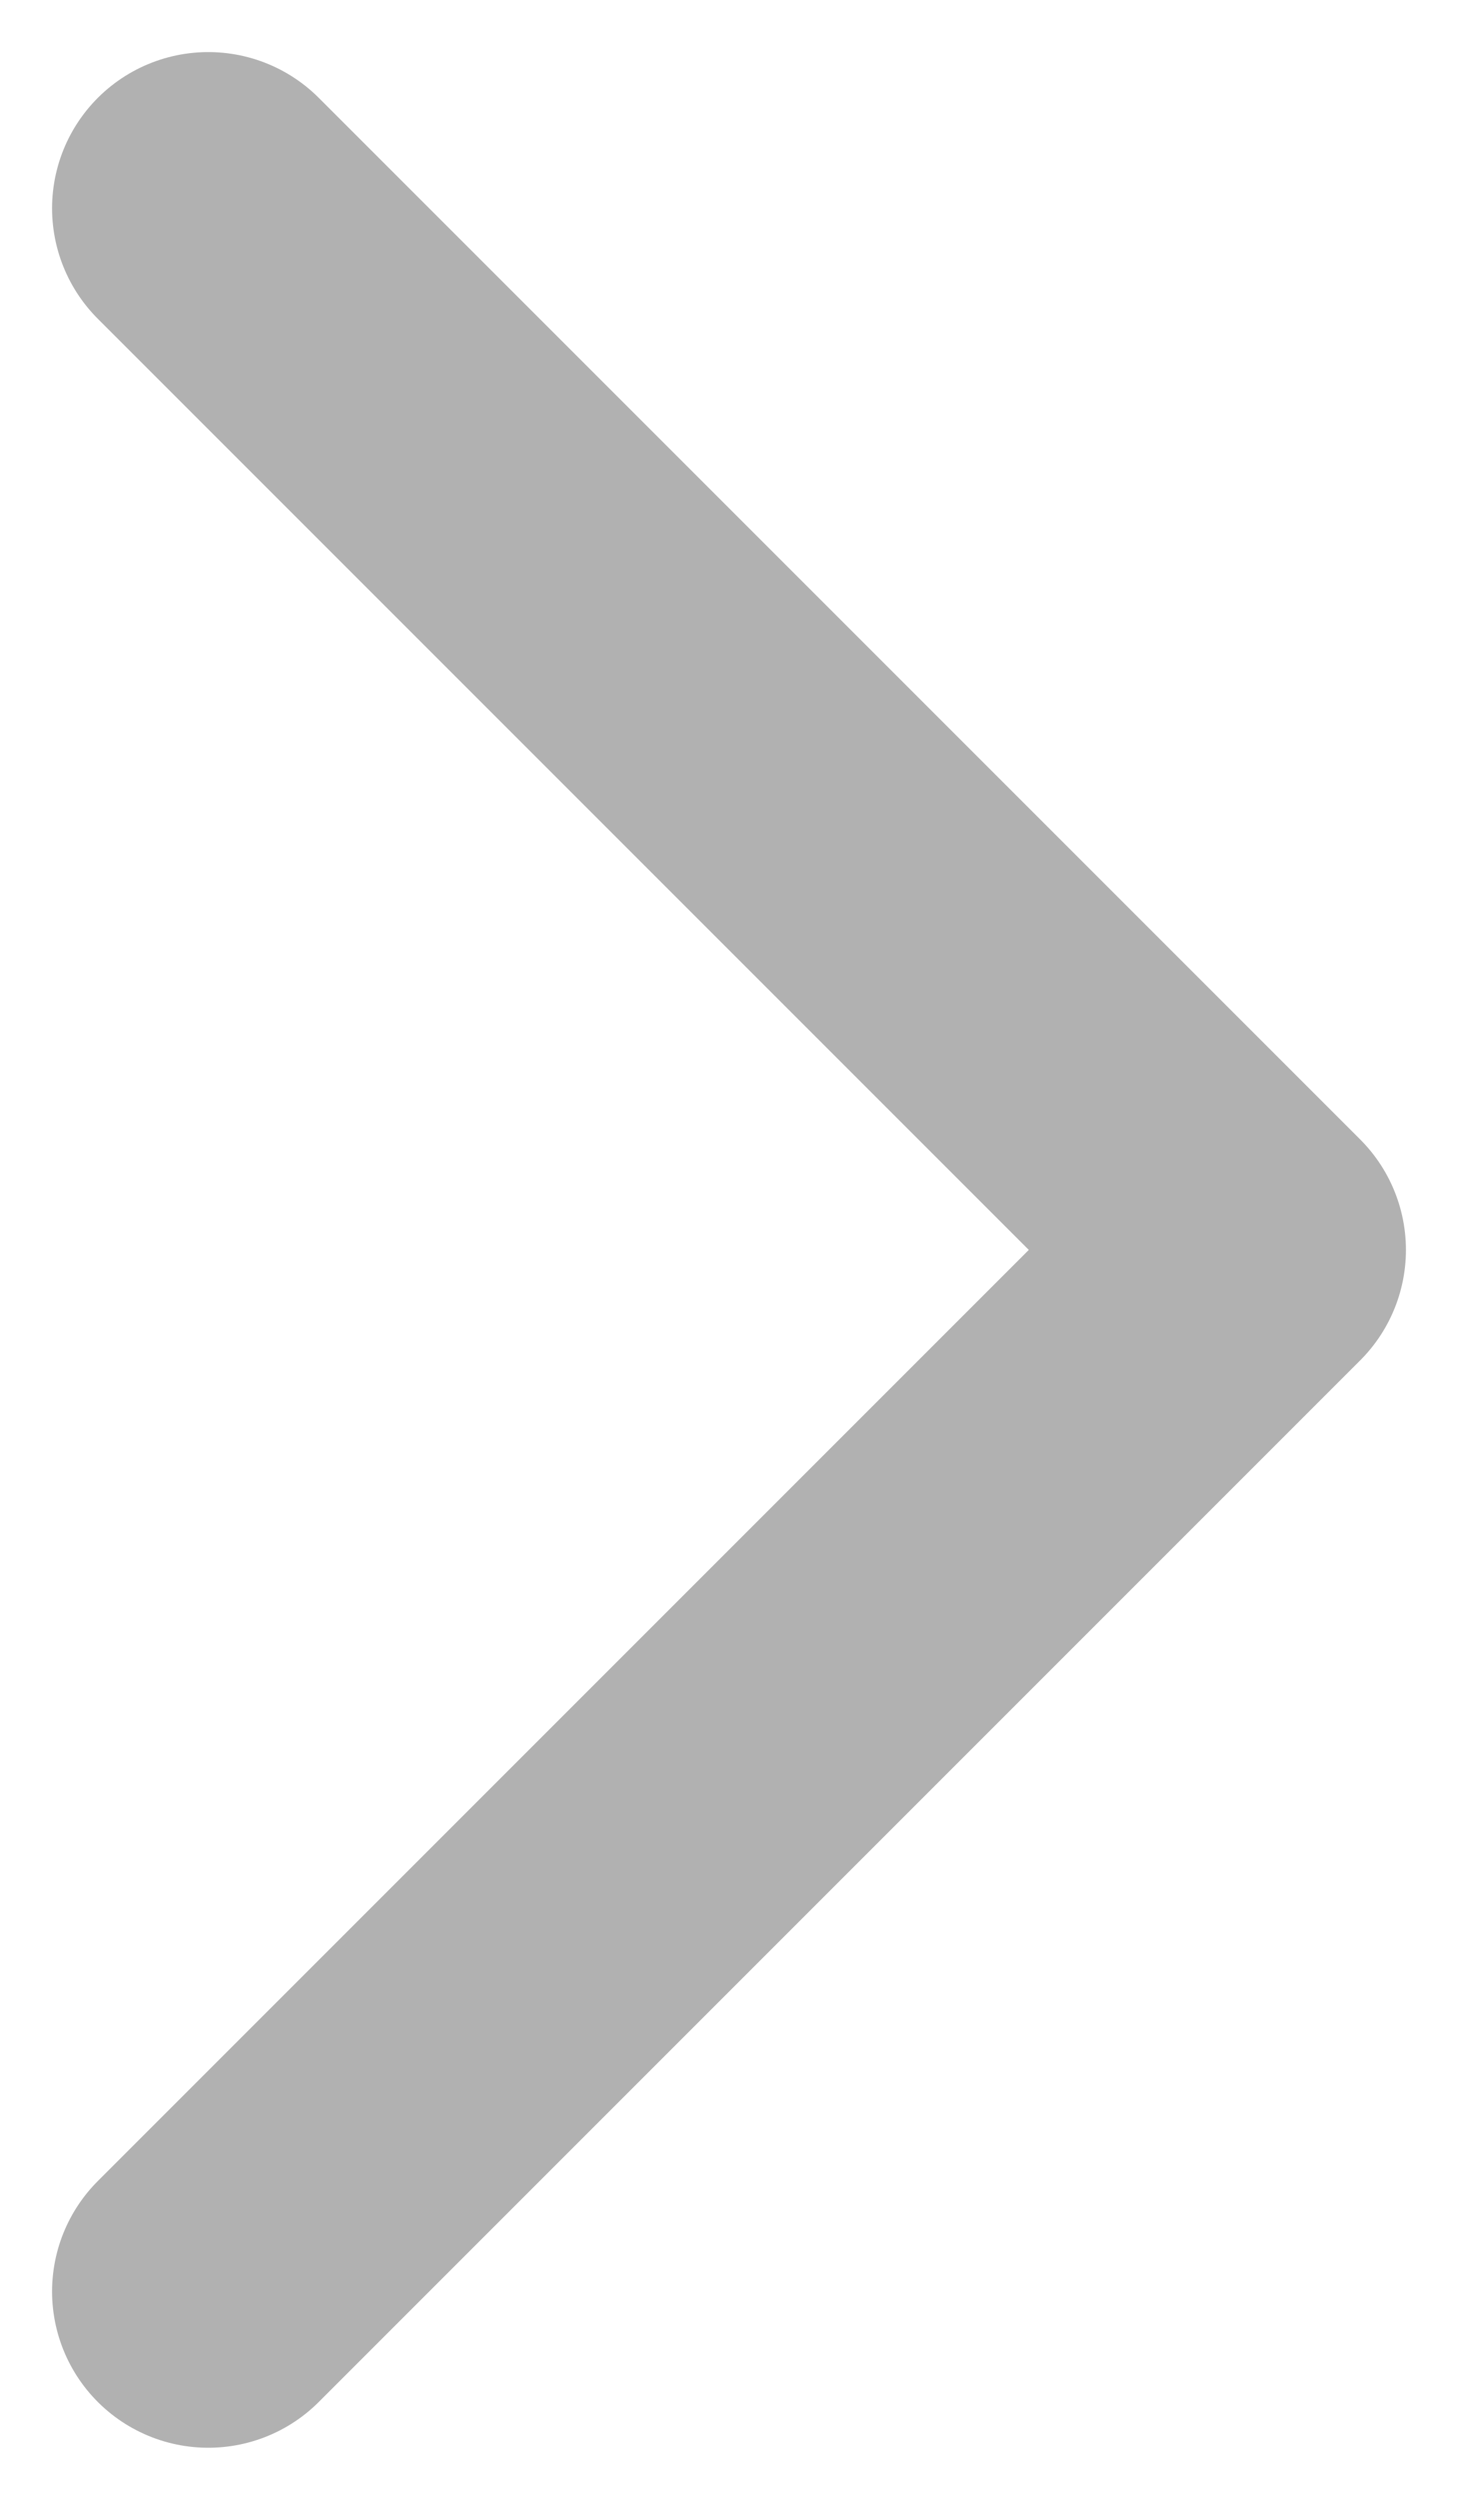
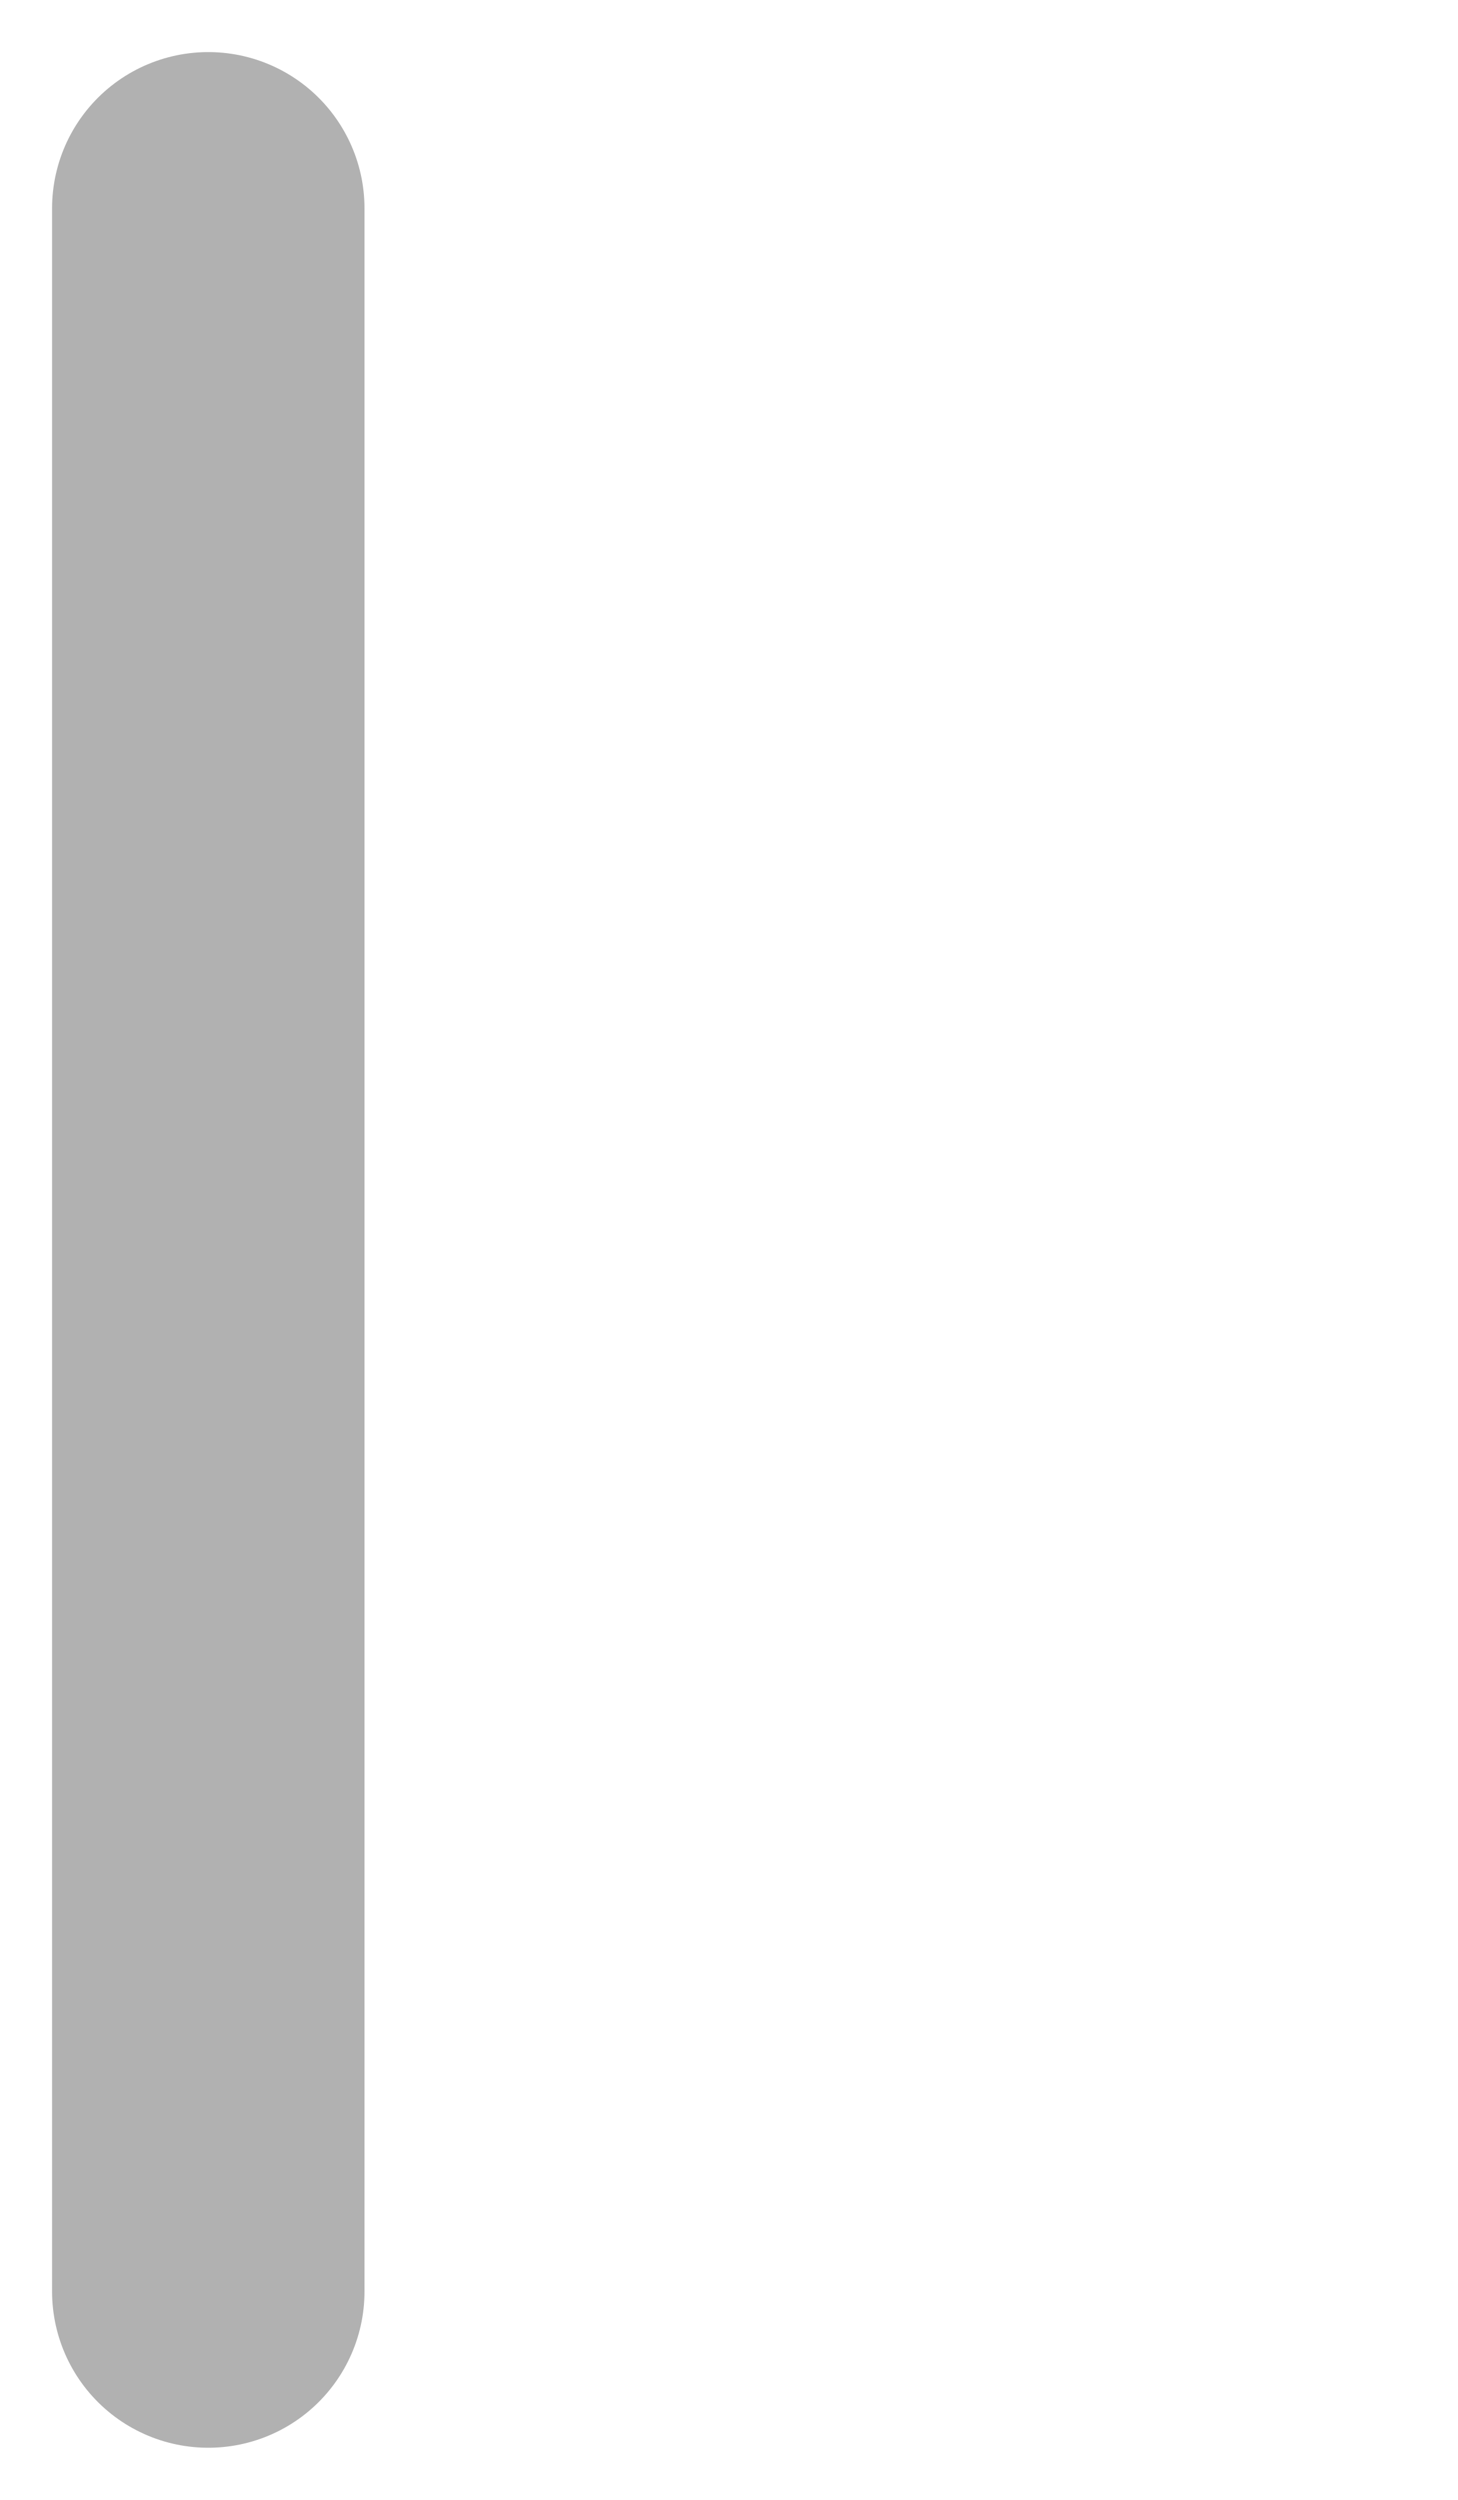
<svg xmlns="http://www.w3.org/2000/svg" width="7" height="12" viewBox="0 0 7 12" fill="none">
-   <path d="M1 1L6 6L1 11" stroke="#B1B1B1" stroke-width="1.5" stroke-linecap="round" stroke-linejoin="round" />
+   <path d="M1 1L1 11" stroke="#B1B1B1" stroke-width="1.5" stroke-linecap="round" stroke-linejoin="round" />
</svg>